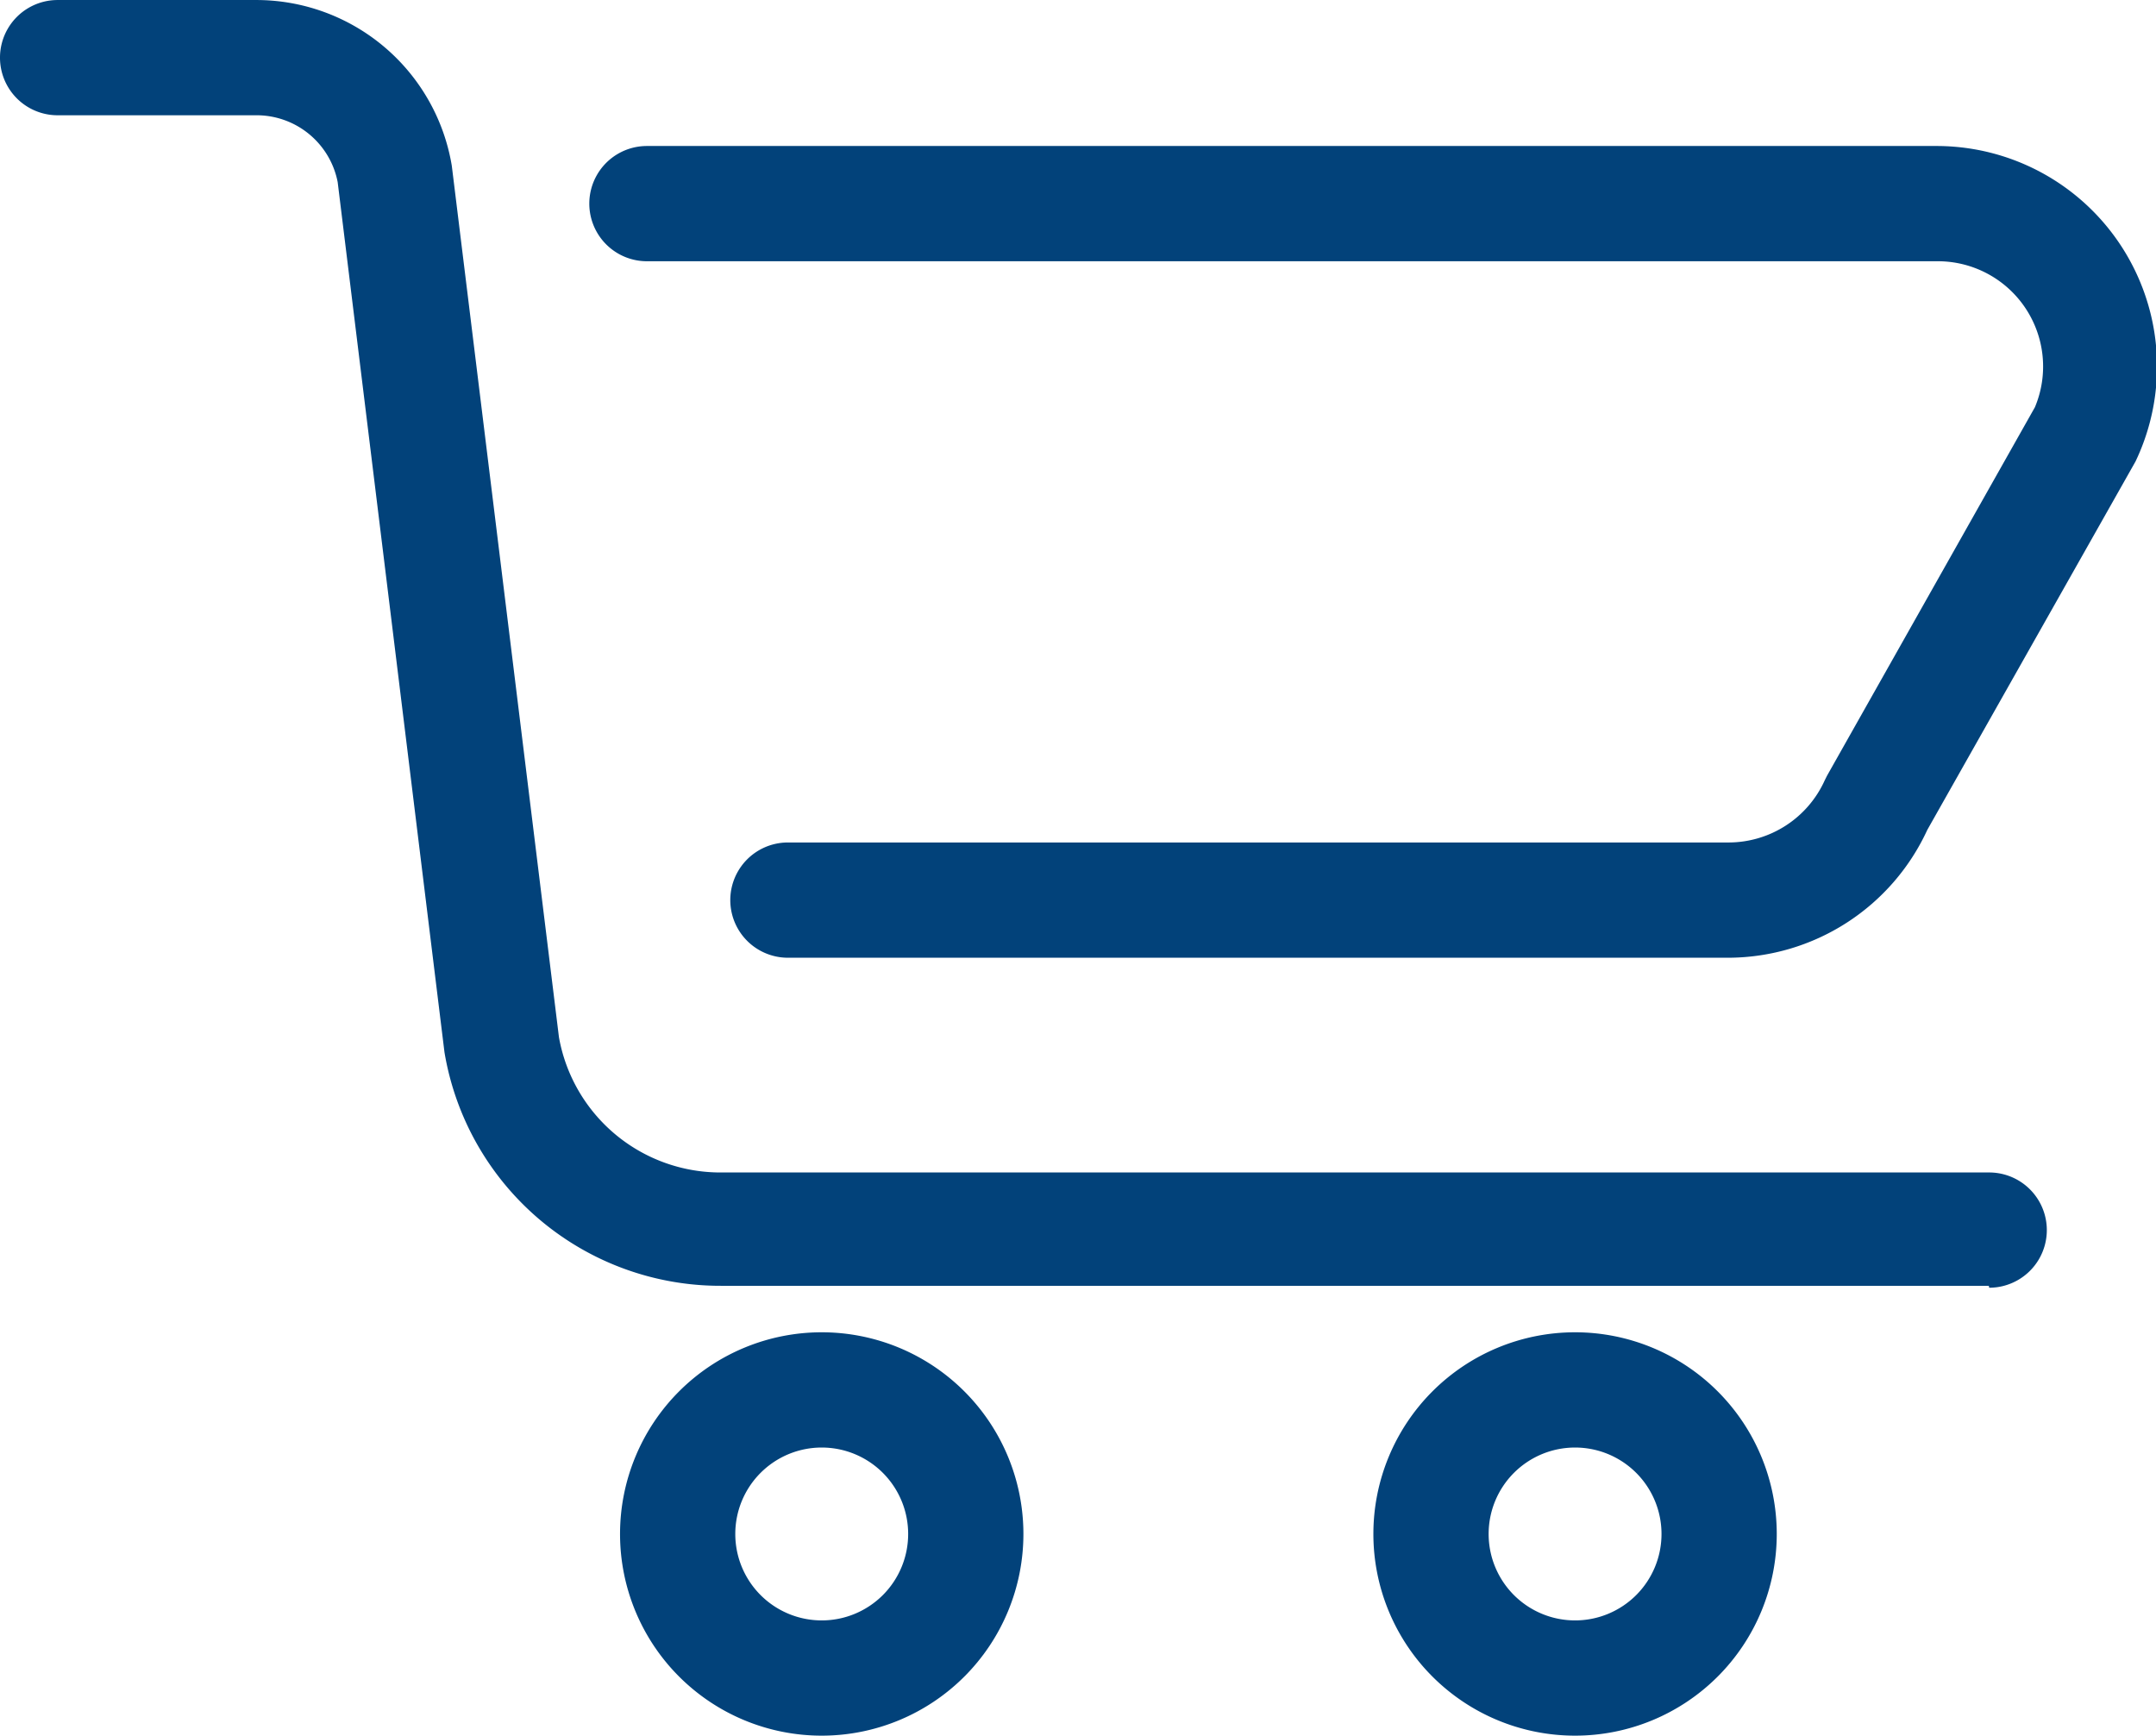
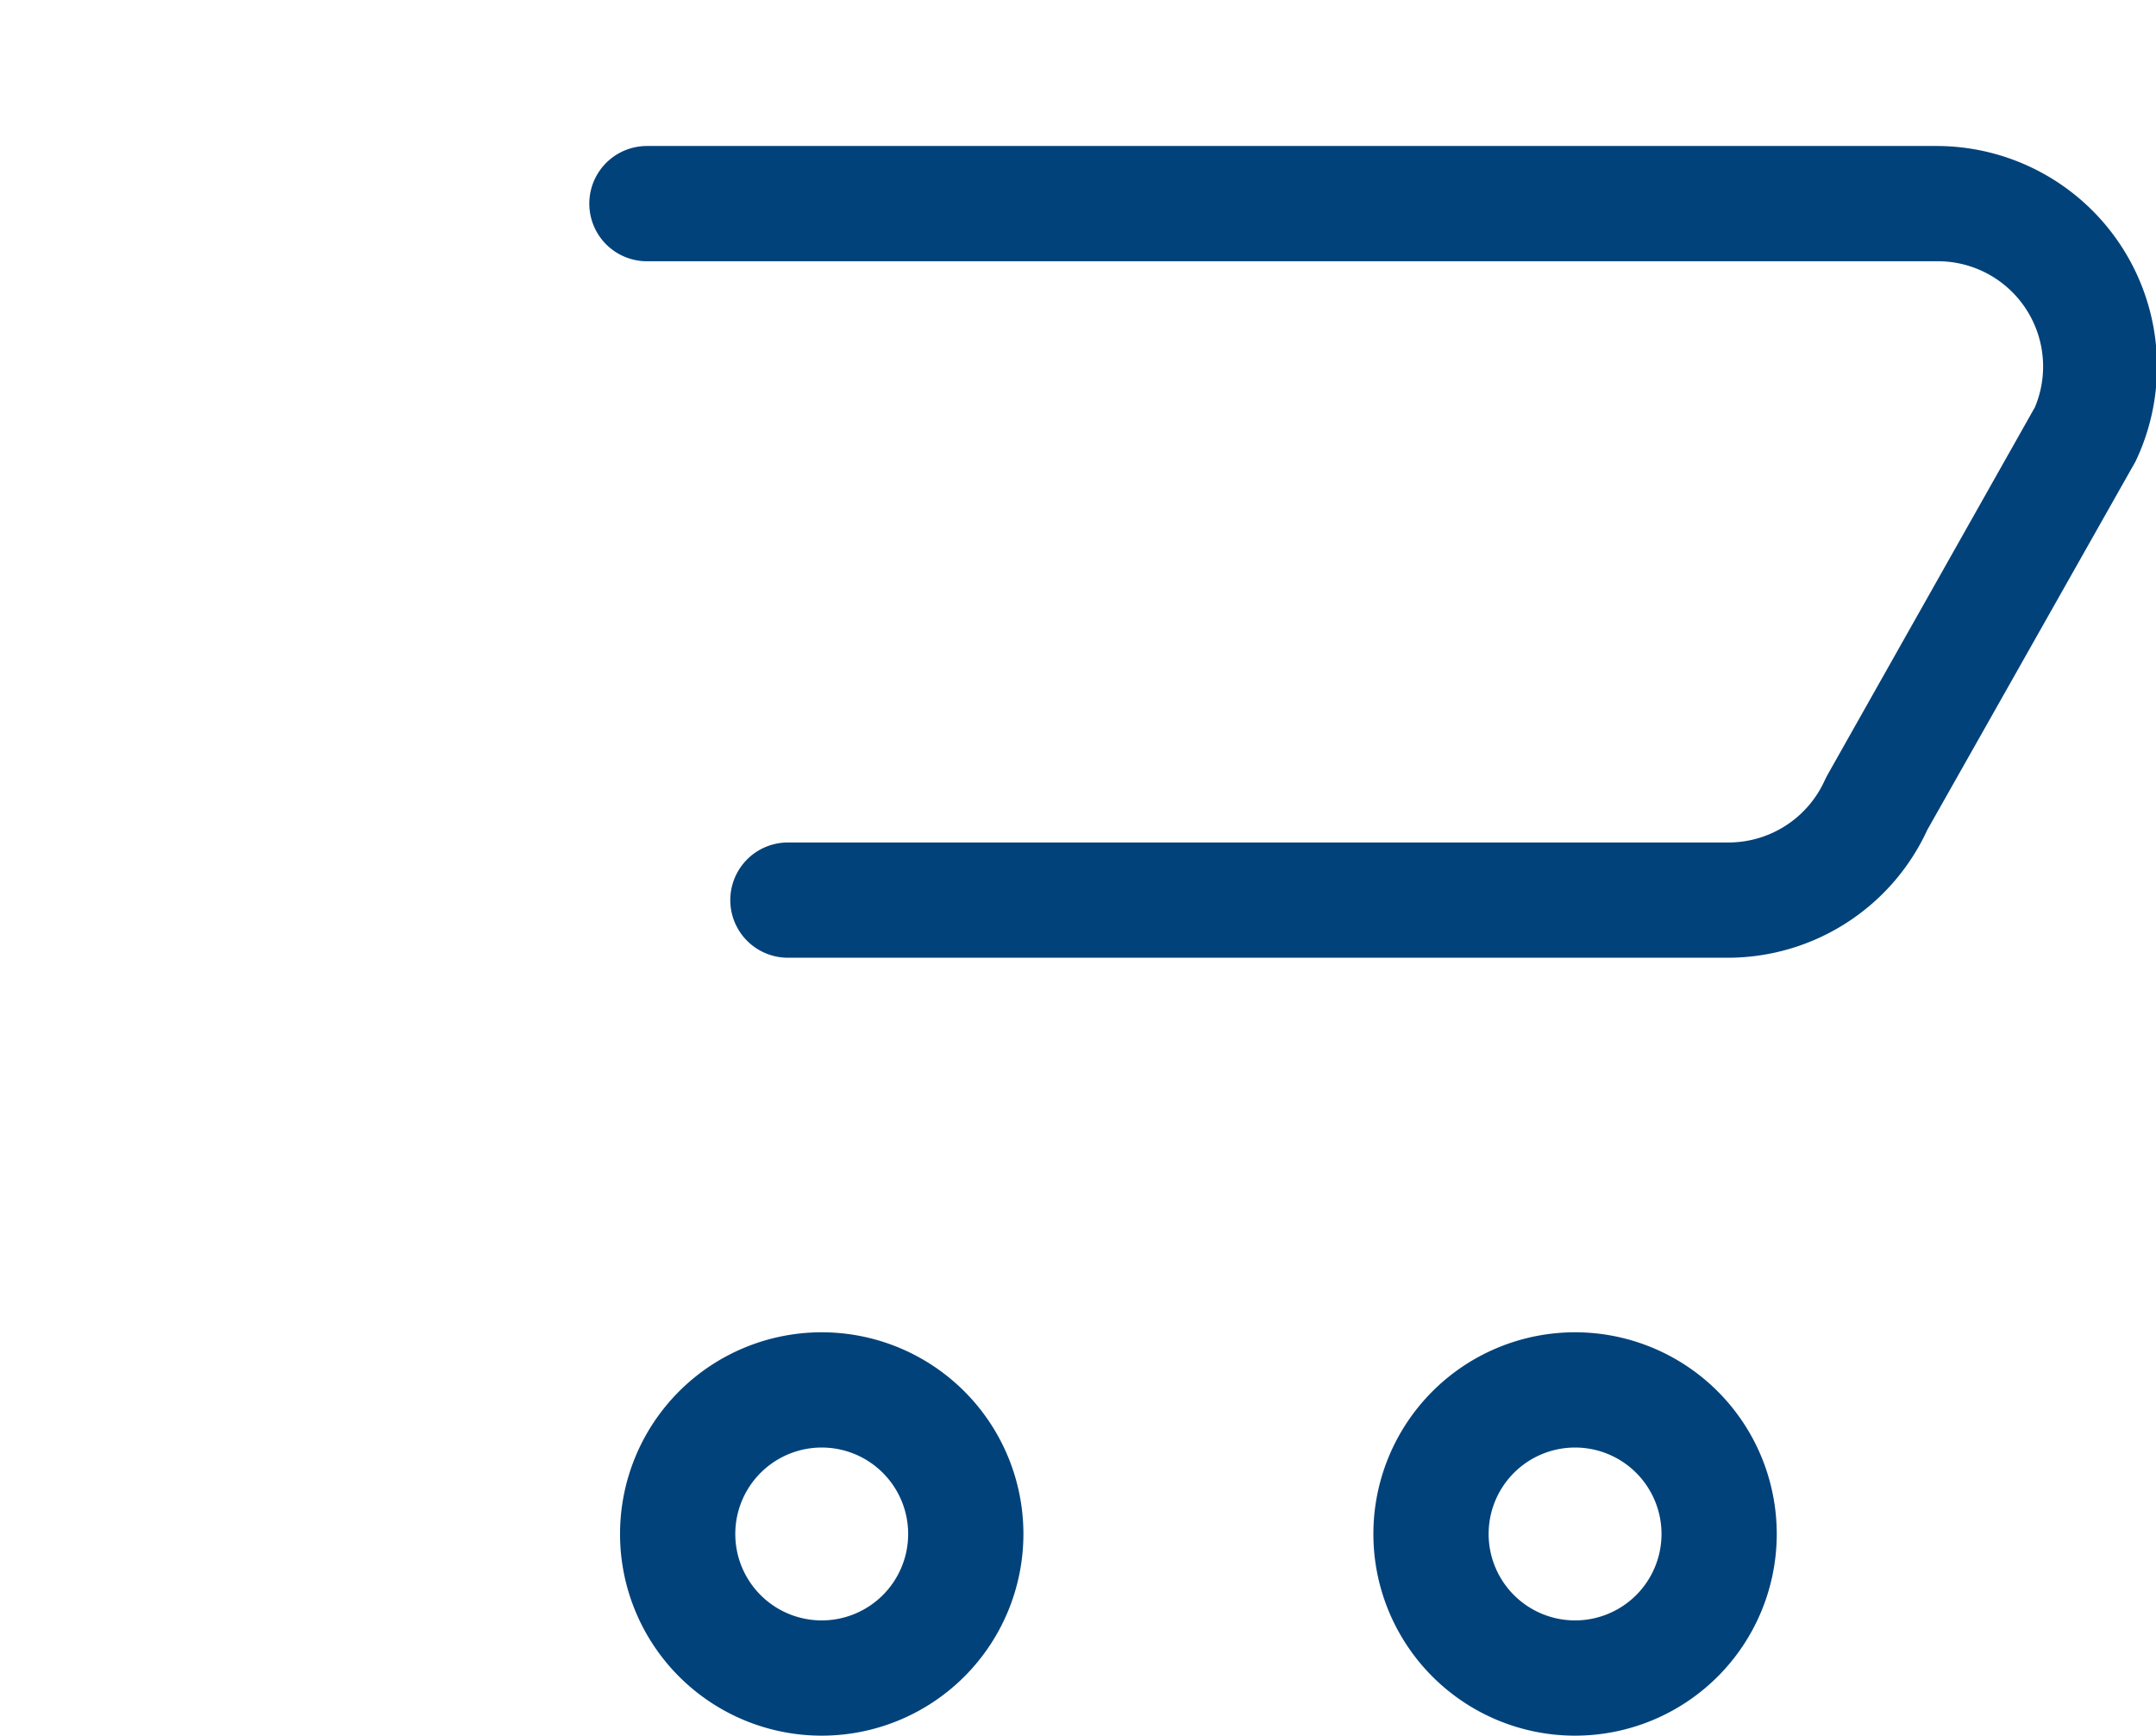
<svg xmlns="http://www.w3.org/2000/svg" class="icon" width="200px" height="161.01px" viewBox="0 0 1272 1024" version="1.1">
-   <path fill="#02427a" d="M1173.361 758.594h-747.941a165 165 0 0 1-163.187-137.803L199.224 107.432A48.73 48.73 0 0 0 150.948 67.995H33.997a33.997 33.997 0 0 1 0-67.995h116.951a116.951 116.951 0 0 1 115.591 97.686L329.774 611.952a96.779 96.779 0 0 0 95.872 79.78h747.941a33.997 33.997 0 1 1 0 67.995z" />
  <path fill="#02427a" d="M1019.92 565.036H464.857a33.997 33.997 0 1 1 0-67.995H1019.92a62.328 62.328 0 0 0 56.662-36.717l1.36-2.72 122.617-217.356a62.102 62.102 0 0 0-57.116-86.127H381.677a33.997 33.997 0 0 1 0-67.995h761.087a130.096 130.096 0 0 1 118.537 183.132l-1.36 2.946-122.844 217.356A129.643 129.643 0 0 1 1019.92 565.036z m211.01-309.602zM484.802 854.013a50.996 50.996 0 1 1-50.996 50.996 50.996 50.996 0 0 1 50.996-50.996m0-67.995a118.991 118.991 0 1 0 118.991 118.991 118.991 118.991 0 0 0-118.991-118.991zM929.261 854.013a50.996 50.996 0 1 1-50.996 50.996A50.996 50.996 0 0 1 929.261 854.013m0-67.995a118.991 118.991 0 1 0 118.991 118.991A118.991 118.991 0 0 0 929.261 786.019z" />
</svg>